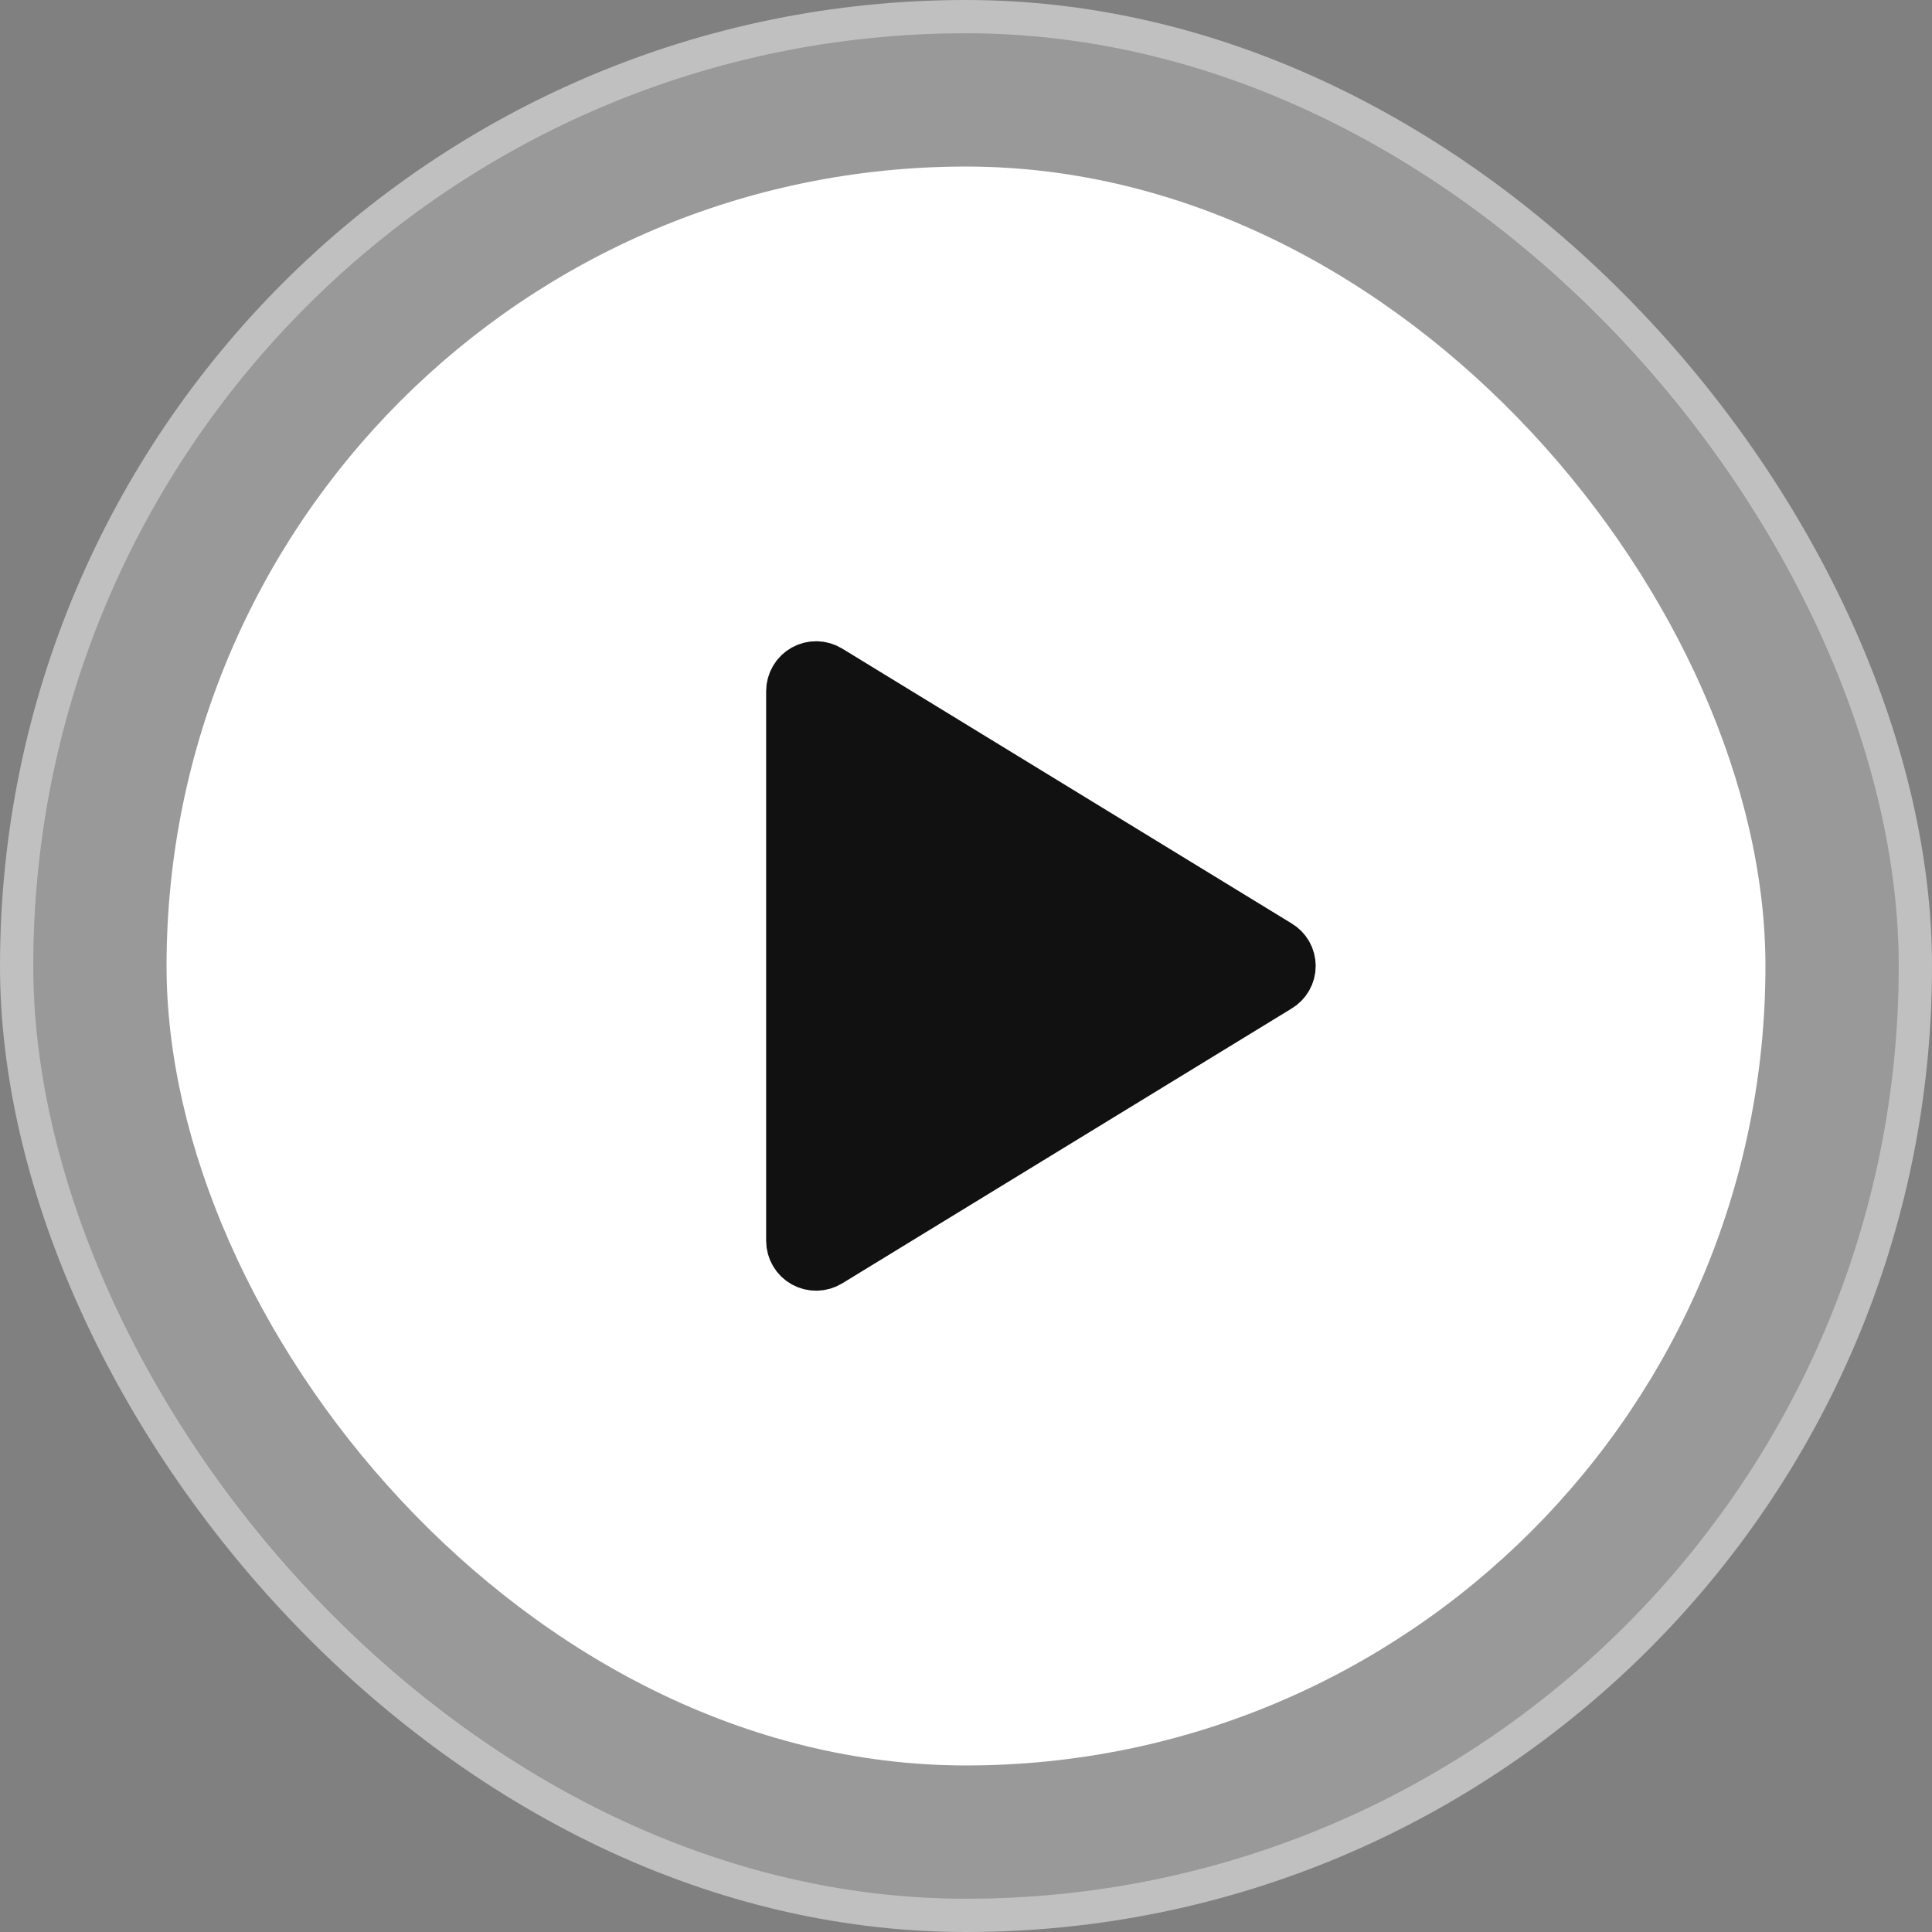
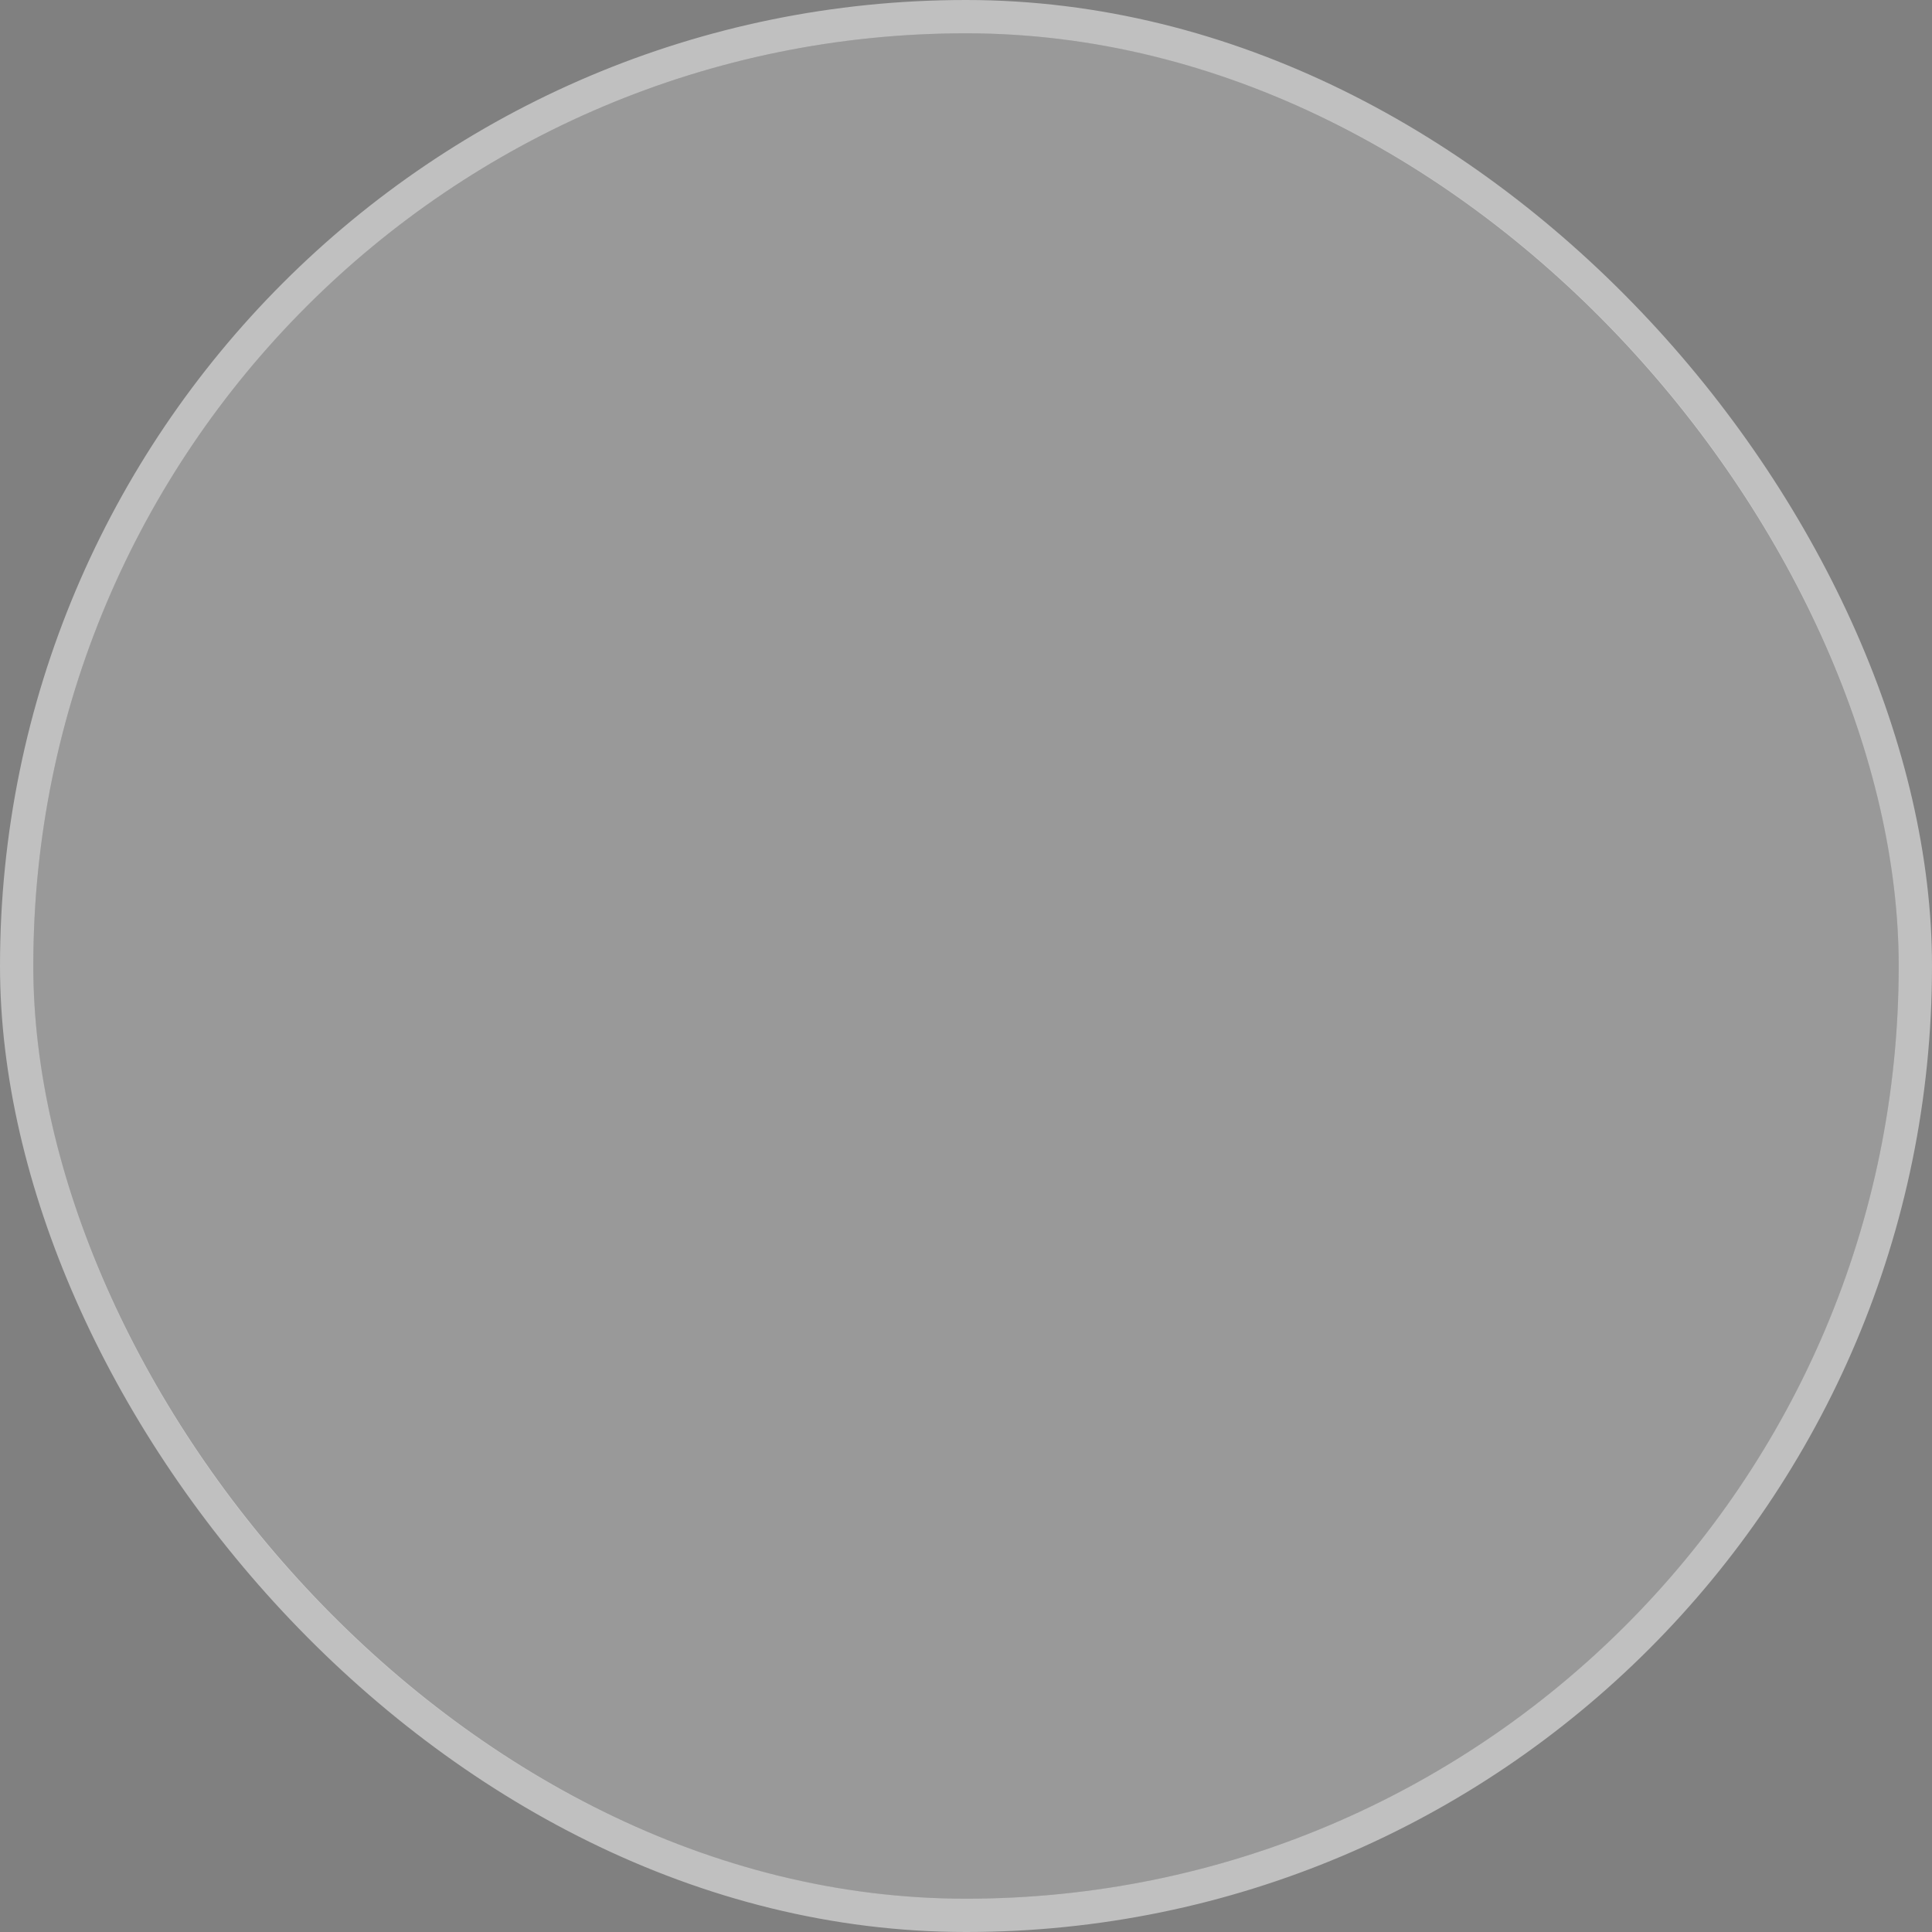
<svg xmlns="http://www.w3.org/2000/svg" width="58" height="58" viewBox="0 0 58 58" fill="none">
  <rect x="0" y="0" width="58" height="58" fill="#808080" stroke="none" />
  <rect x="1" y="1" width="56" height="56" rx="28" fill="white" fill-opacity="0.2" />
-   <rect x="5" y="5" width="48" height="48" rx="24" fill="white" />
  <g clip-path="url(#clip0_833_3393)">
-     <path d="M38.384 28.362L24.894 20.112C24.78 20.042 24.65 20.003 24.517 20C24.383 19.997 24.251 20.03 24.135 20.095C24.018 20.16 23.921 20.255 23.854 20.37C23.786 20.485 23.75 20.616 23.75 20.749V37.249C23.75 37.383 23.786 37.514 23.854 37.629C23.921 37.744 24.018 37.839 24.135 37.904C24.251 37.968 24.383 38.001 24.517 37.998C24.65 37.995 24.78 37.957 24.894 37.887L38.384 29.637C38.495 29.571 38.587 29.478 38.651 29.366C38.715 29.254 38.748 29.128 38.748 28.999C38.748 28.87 38.715 28.744 38.651 28.632C38.587 28.52 38.495 28.427 38.384 28.362Z" fill="#111111" stroke="#111111" stroke-width="1.5" stroke-linecap="round" stroke-linejoin="round" />
-   </g>
+     </g>
  <rect x="0.5" y="0.5" width="57" height="57" rx="28.5" stroke="white" stroke-opacity="0.5" />
  <defs>
    <clipPath id="clip0_833_3393">
-       <rect width="24" height="24" fill="white" transform="translate(17 17)" />
-     </clipPath>
+       </clipPath>
  </defs>
</svg>